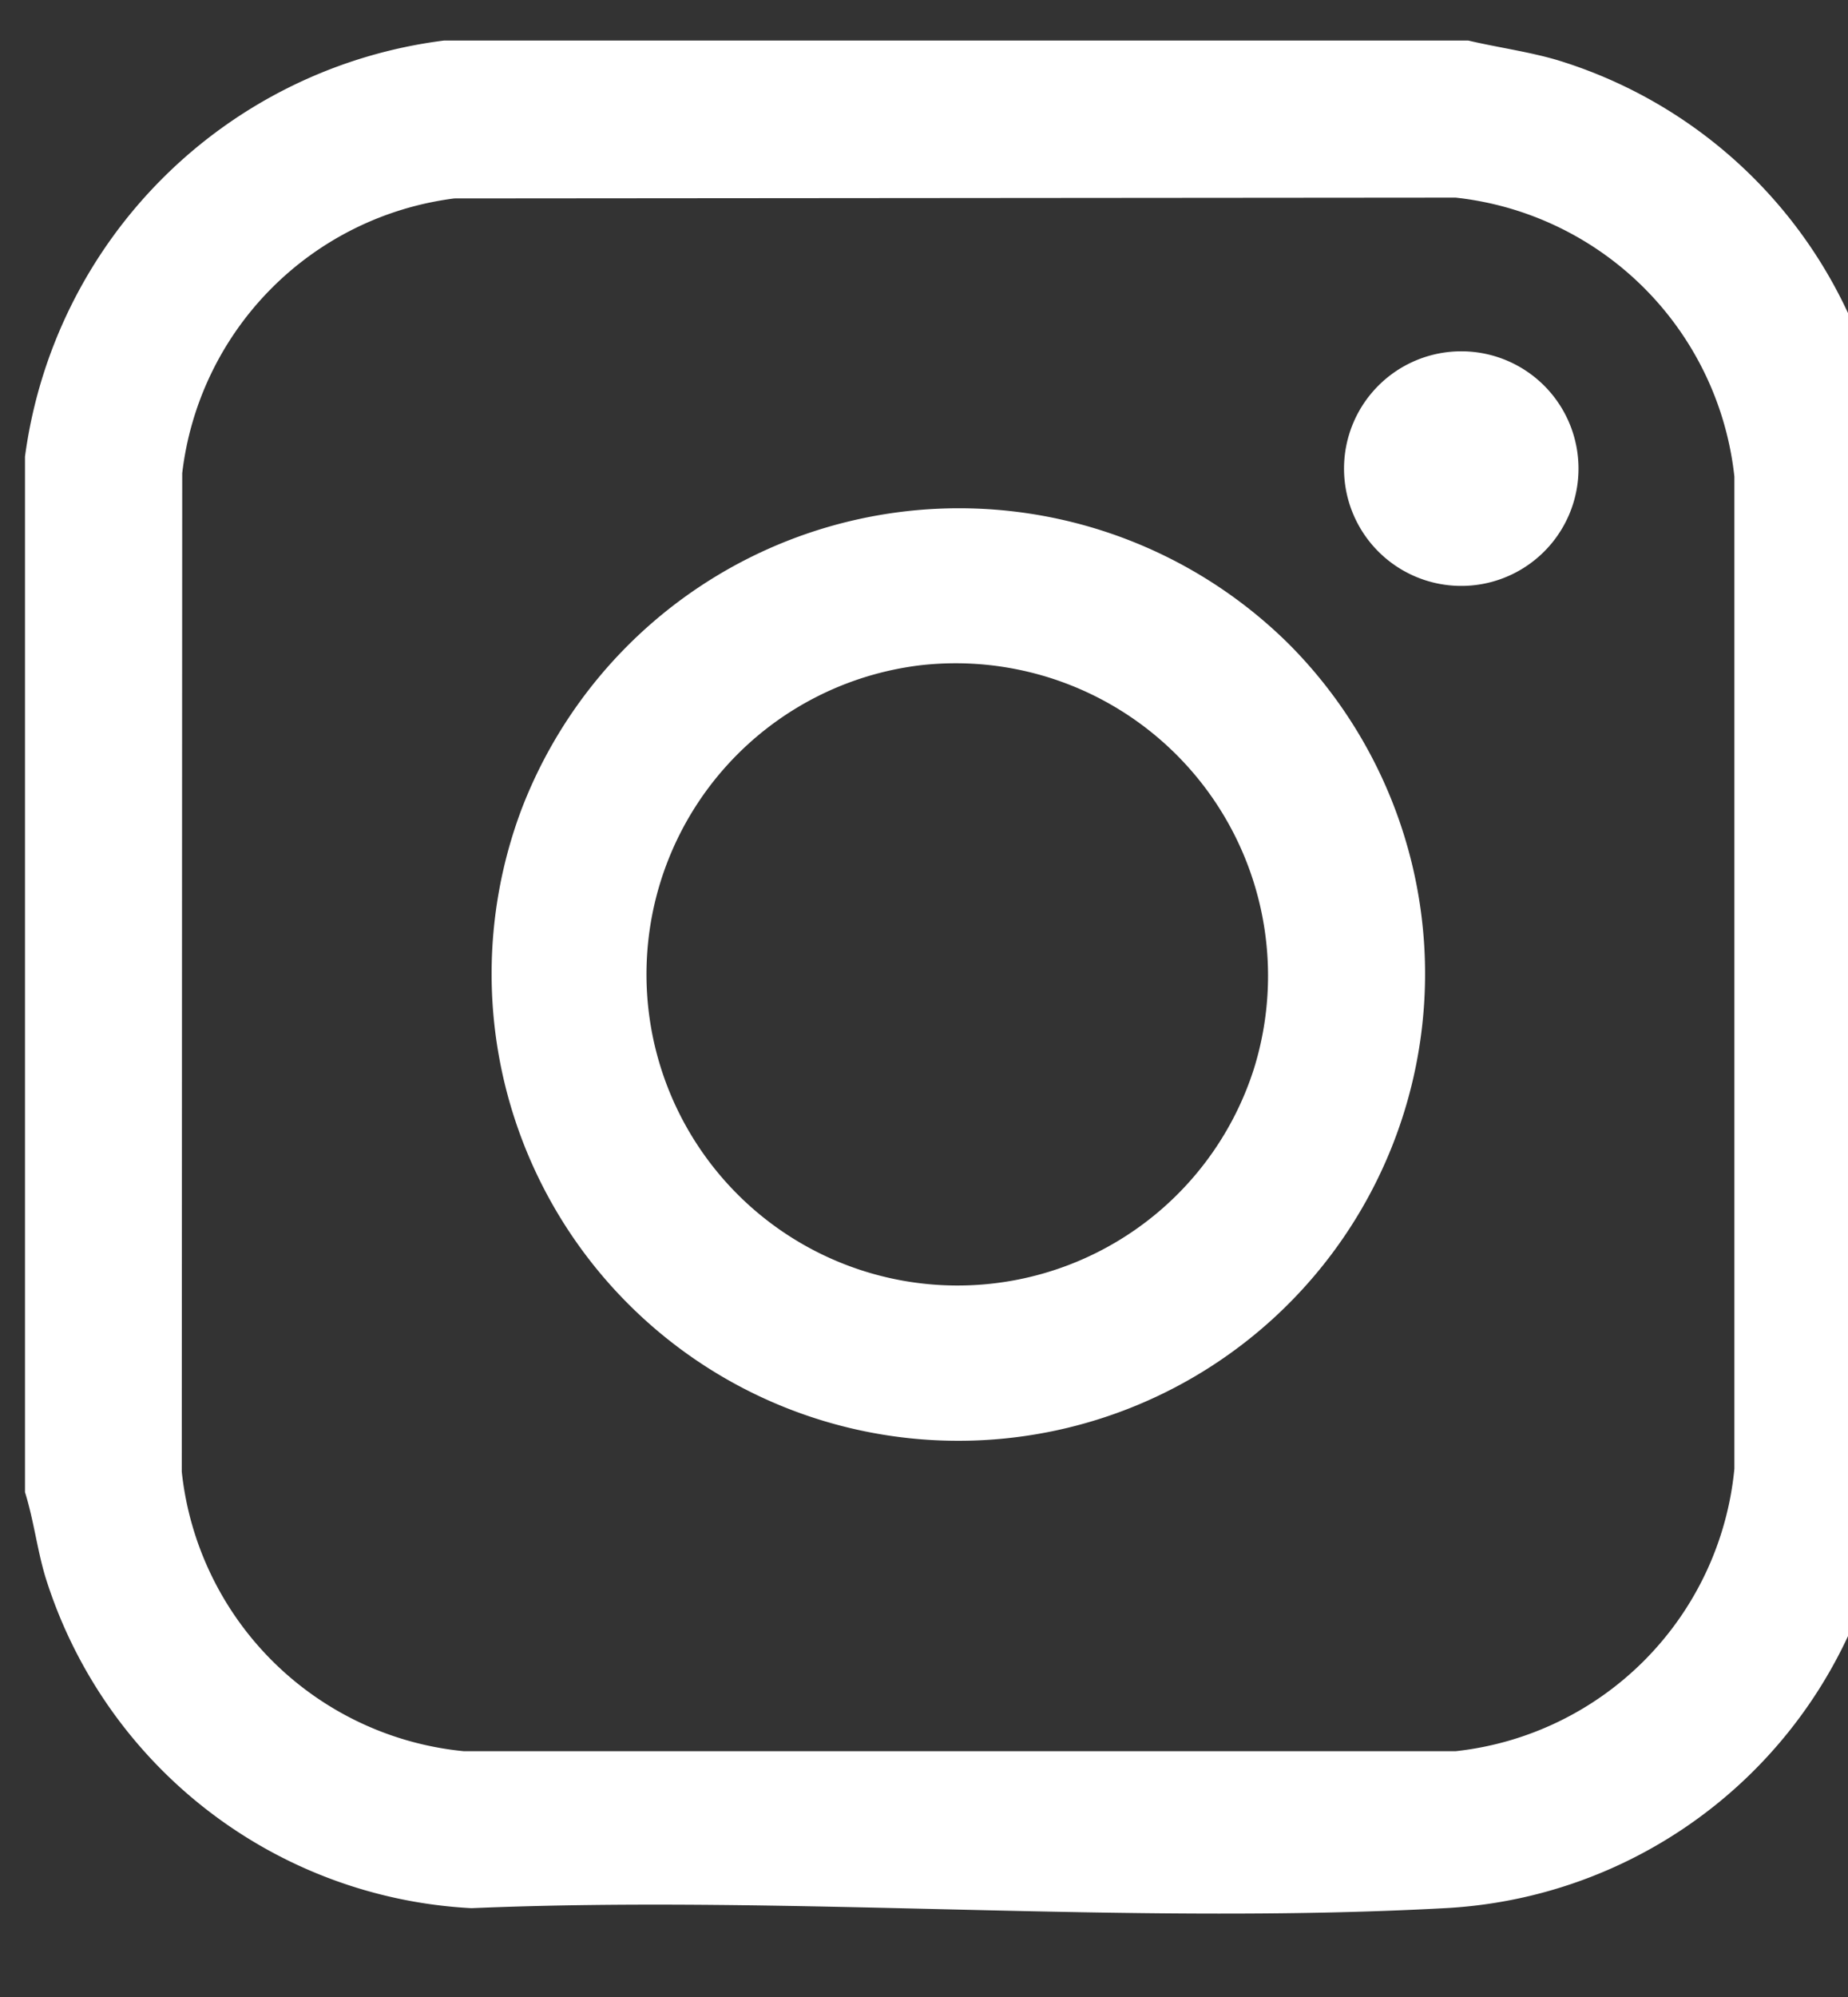
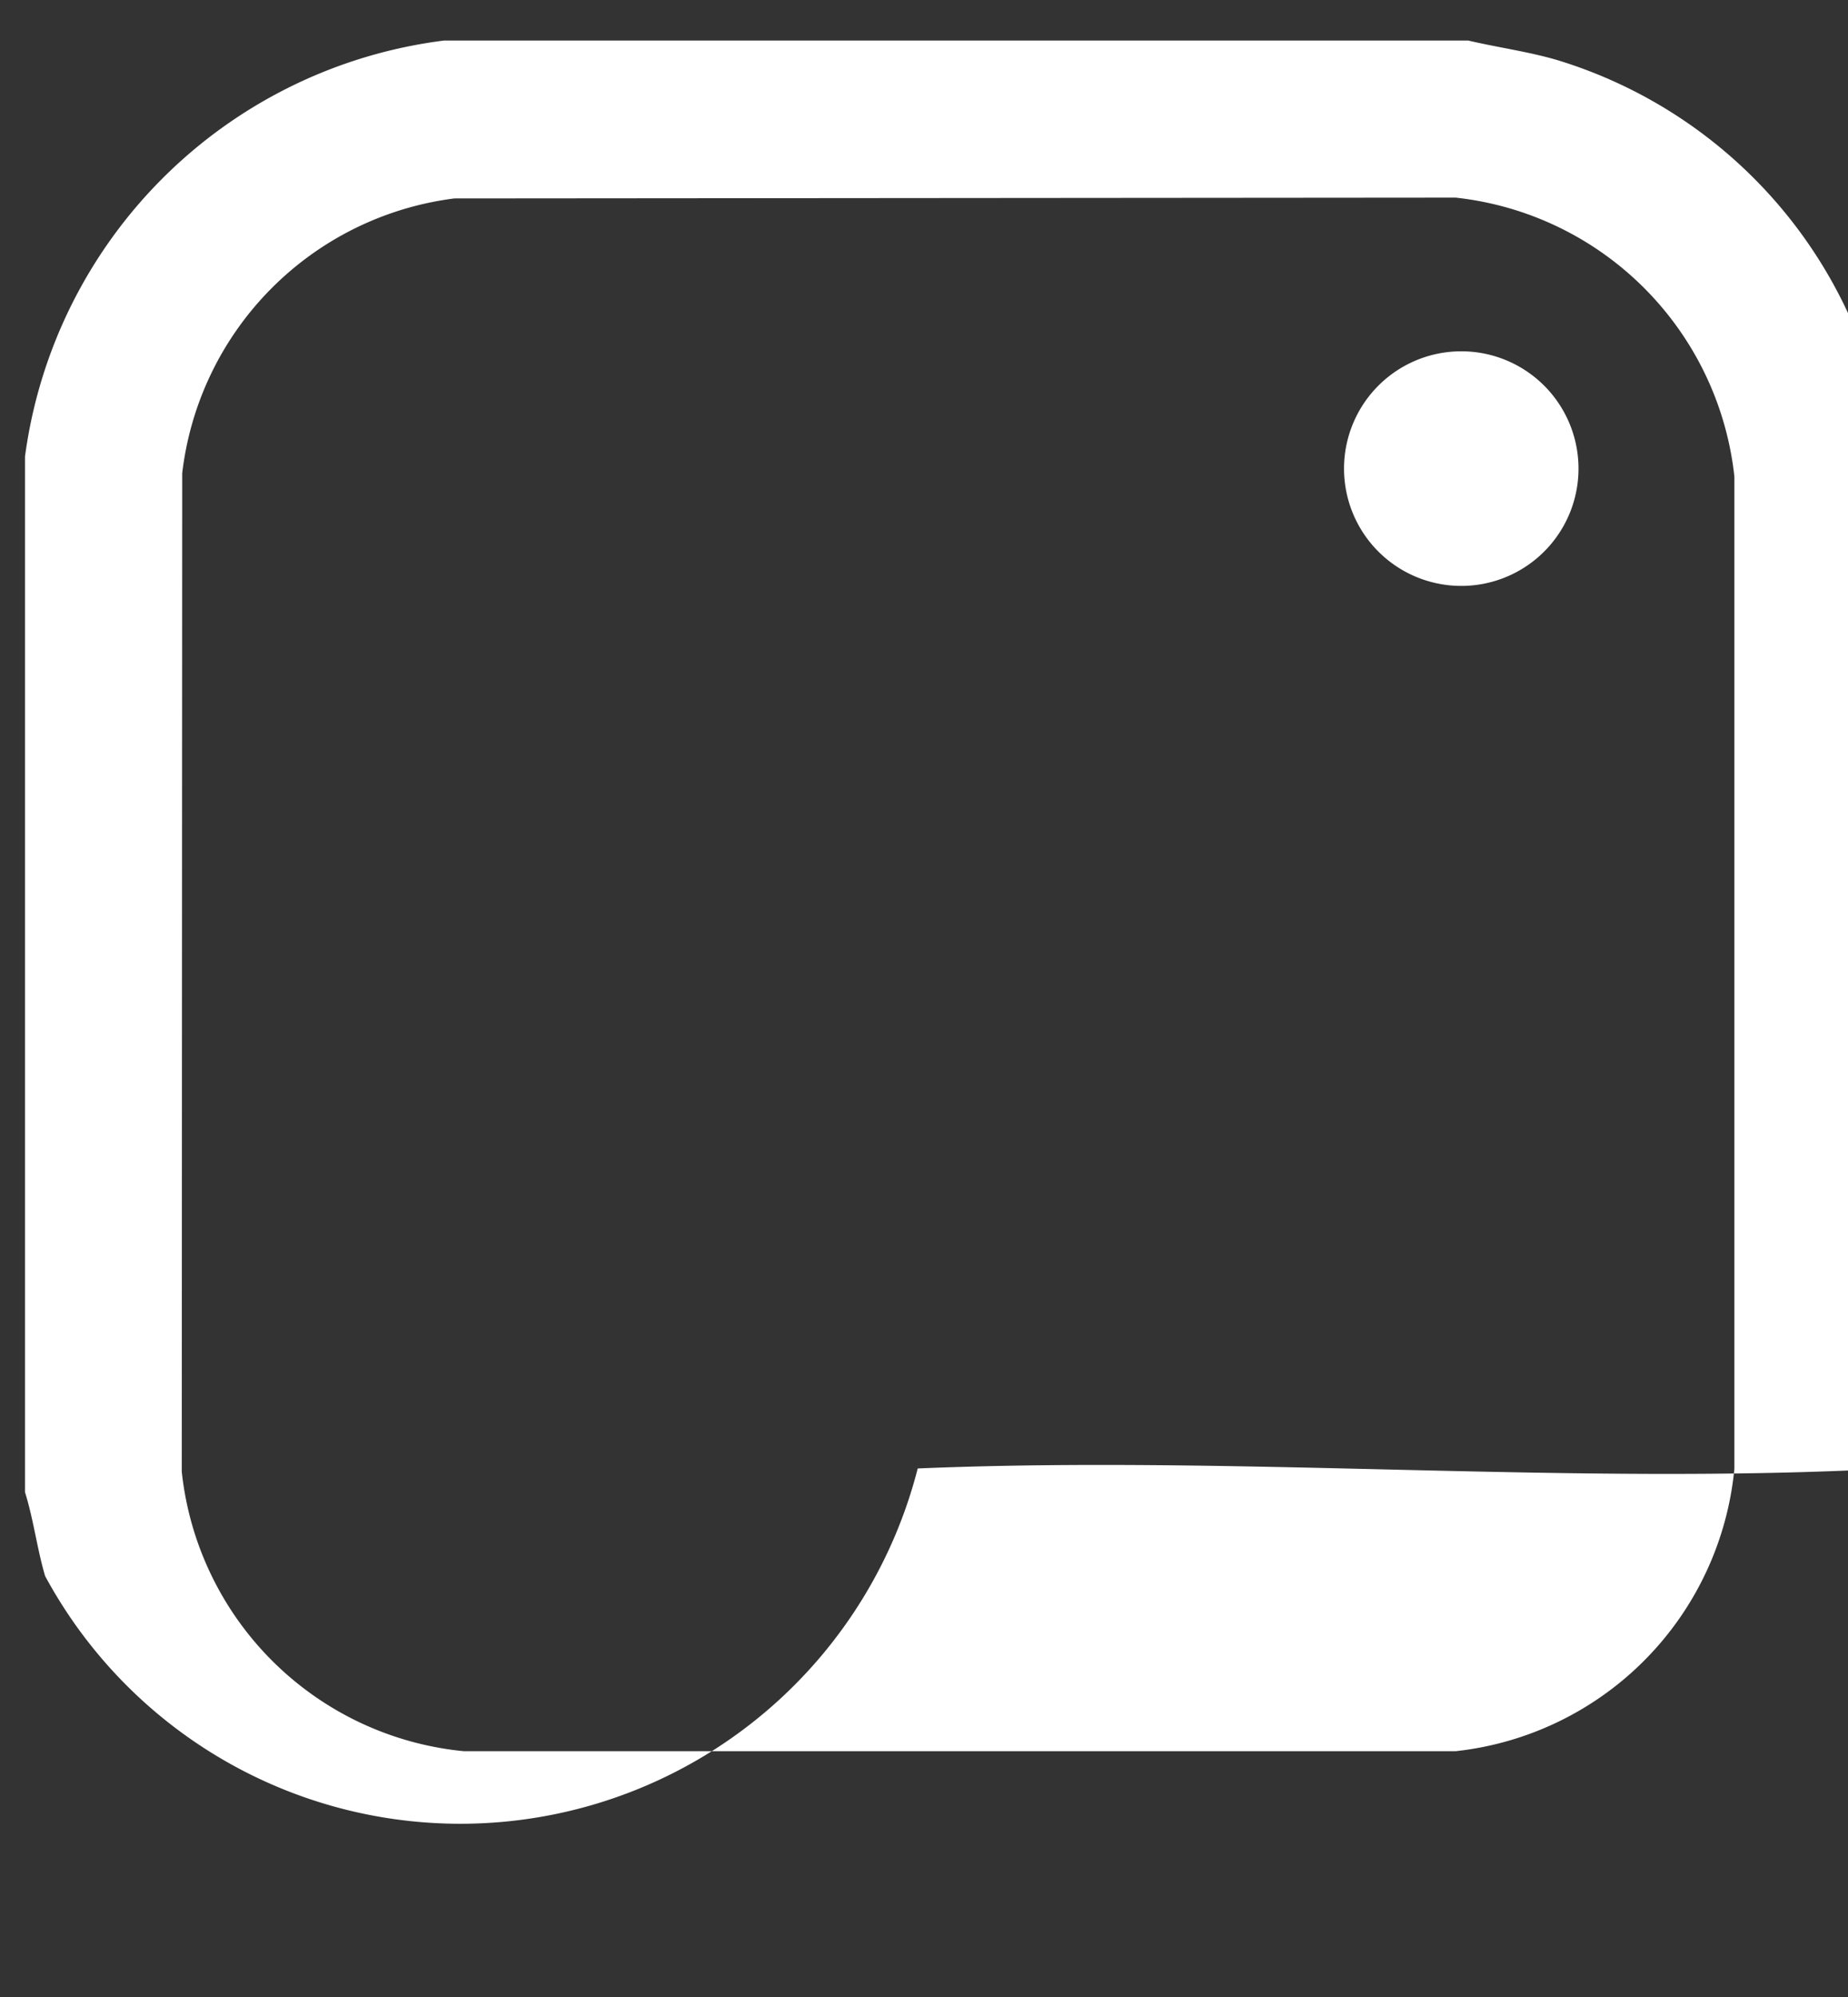
<svg xmlns="http://www.w3.org/2000/svg" width="25" height="27" viewBox="0 0 25 27">
  <rect x="0" y="0" width="25" height="27" fill="#333333" stroke="none" />
  <defs>
    <clipPath id="clip-path">
      <rect id="Rectangle_61" data-name="Rectangle 61" width="25" height="27" transform="translate(-0.193 -0.474)" fill="#fff" />
    </clipPath>
  </defs>
  <g id="Groupe_245" data-name="Groupe 245" transform="translate(0.193 0.474)">
    <g id="Groupe_22" data-name="Groupe 22" transform="translate(0 0)" clip-path="url(#clip-path)">
-       <path id="Tracé_6" data-name="Tracé 6" d="M19.524,0c.4.094.8.147,1.194.261a6.389,6.389,0,0,1,4.527,5.729c.253,4.349-.193,8.942,0,13.316a6.383,6.383,0,0,1-6.037,5.945c-4.312.234-8.834-.182-13.168,0A6.386,6.386,0,0,1,.272,20.76C.162,20.386.117,20,0,19.626v-14A6.543,6.543,0,0,1,5.67,0ZM5.808,2.135A4.244,4.244,0,0,0,2.127,5.85l-.006,13.5A4.25,4.25,0,0,0,5.94,23.129l13.411,0a4.25,4.25,0,0,0,3.774-3.819l0-13.414a4.255,4.255,0,0,0-3.771-3.772Z" transform="translate(0.145 0.074)" fill="#fff" />
-       <path id="Tracé_7" data-name="Tracé 7" d="M92.713,83.975A6.314,6.314,0,1,1,82.34,86.214a6.339,6.339,0,0,1,10.373-2.239m-4.972.293a4.208,4.208,0,1,0,4.509,5.447,4.226,4.226,0,0,0-4.509-5.447" transform="translate(-75.477 -75.748)" fill="#fff" />
+       <path id="Tracé_6" data-name="Tracé 6" d="M19.524,0c.4.094.8.147,1.194.261a6.389,6.389,0,0,1,4.527,5.729c.253,4.349-.193,8.942,0,13.316c-4.312.234-8.834-.182-13.168,0A6.386,6.386,0,0,1,.272,20.76C.162,20.386.117,20,0,19.626v-14A6.543,6.543,0,0,1,5.67,0ZM5.808,2.135A4.244,4.244,0,0,0,2.127,5.85l-.006,13.5A4.25,4.25,0,0,0,5.94,23.129l13.411,0a4.25,4.25,0,0,0,3.774-3.819l0-13.414a4.255,4.255,0,0,0-3.771-3.772Z" transform="translate(0.145 0.074)" fill="#fff" />
      <path id="Tracé_8" data-name="Tracé 8" d="M234.208,54.606a1.586,1.586,0,0,1,.374,3.14,1.586,1.586,0,1,1-.374-3.14" transform="translate(-214.696 -50.329)" fill="#fff" />
    </g>
  </g>
</svg>